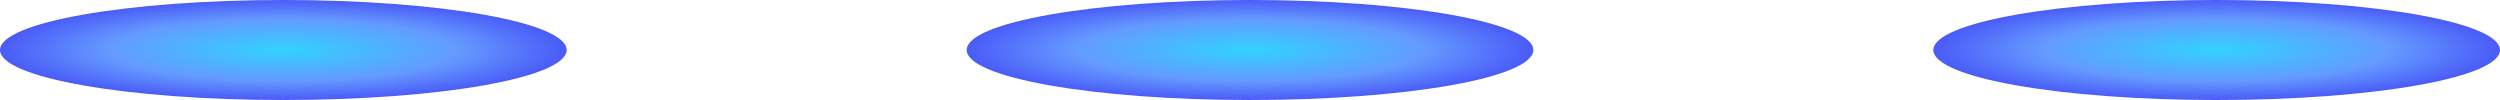
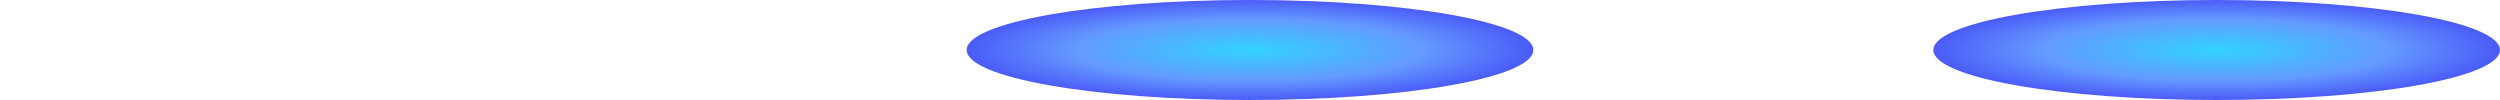
<svg xmlns="http://www.w3.org/2000/svg" width="75" height="3" viewBox="0 0 75 3">
  <defs>
    <radialGradient id="radial-gradient" cx="0.5" cy="0.5" r="0.5" gradientUnits="objectBoundingBox">
      <stop offset="0" stop-color="#1bcdff" />
      <stop offset="0.614" stop-color="#538fff" />
      <stop offset="1" stop-color="#374af7" />
    </radialGradient>
  </defs>
  <g id="Group_47718" data-name="Group 47718" transform="translate(-567 -1247)">
-     <ellipse id="Ellipse_11" data-name="Ellipse 11" cx="8.5" cy="1.5" rx="8.5" ry="1.5" transform="translate(567 1247)" opacity="0.902" fill="url(#radial-gradient)" />
    <ellipse id="Ellipse_12" data-name="Ellipse 12" cx="8.5" cy="1.5" rx="8.5" ry="1.5" transform="translate(596 1247)" opacity="0.902" fill="url(#radial-gradient)" />
    <ellipse id="Ellipse_13" data-name="Ellipse 13" cx="8.5" cy="1.5" rx="8.5" ry="1.5" transform="translate(625 1247)" opacity="0.902" fill="url(#radial-gradient)" />
  </g>
</svg>